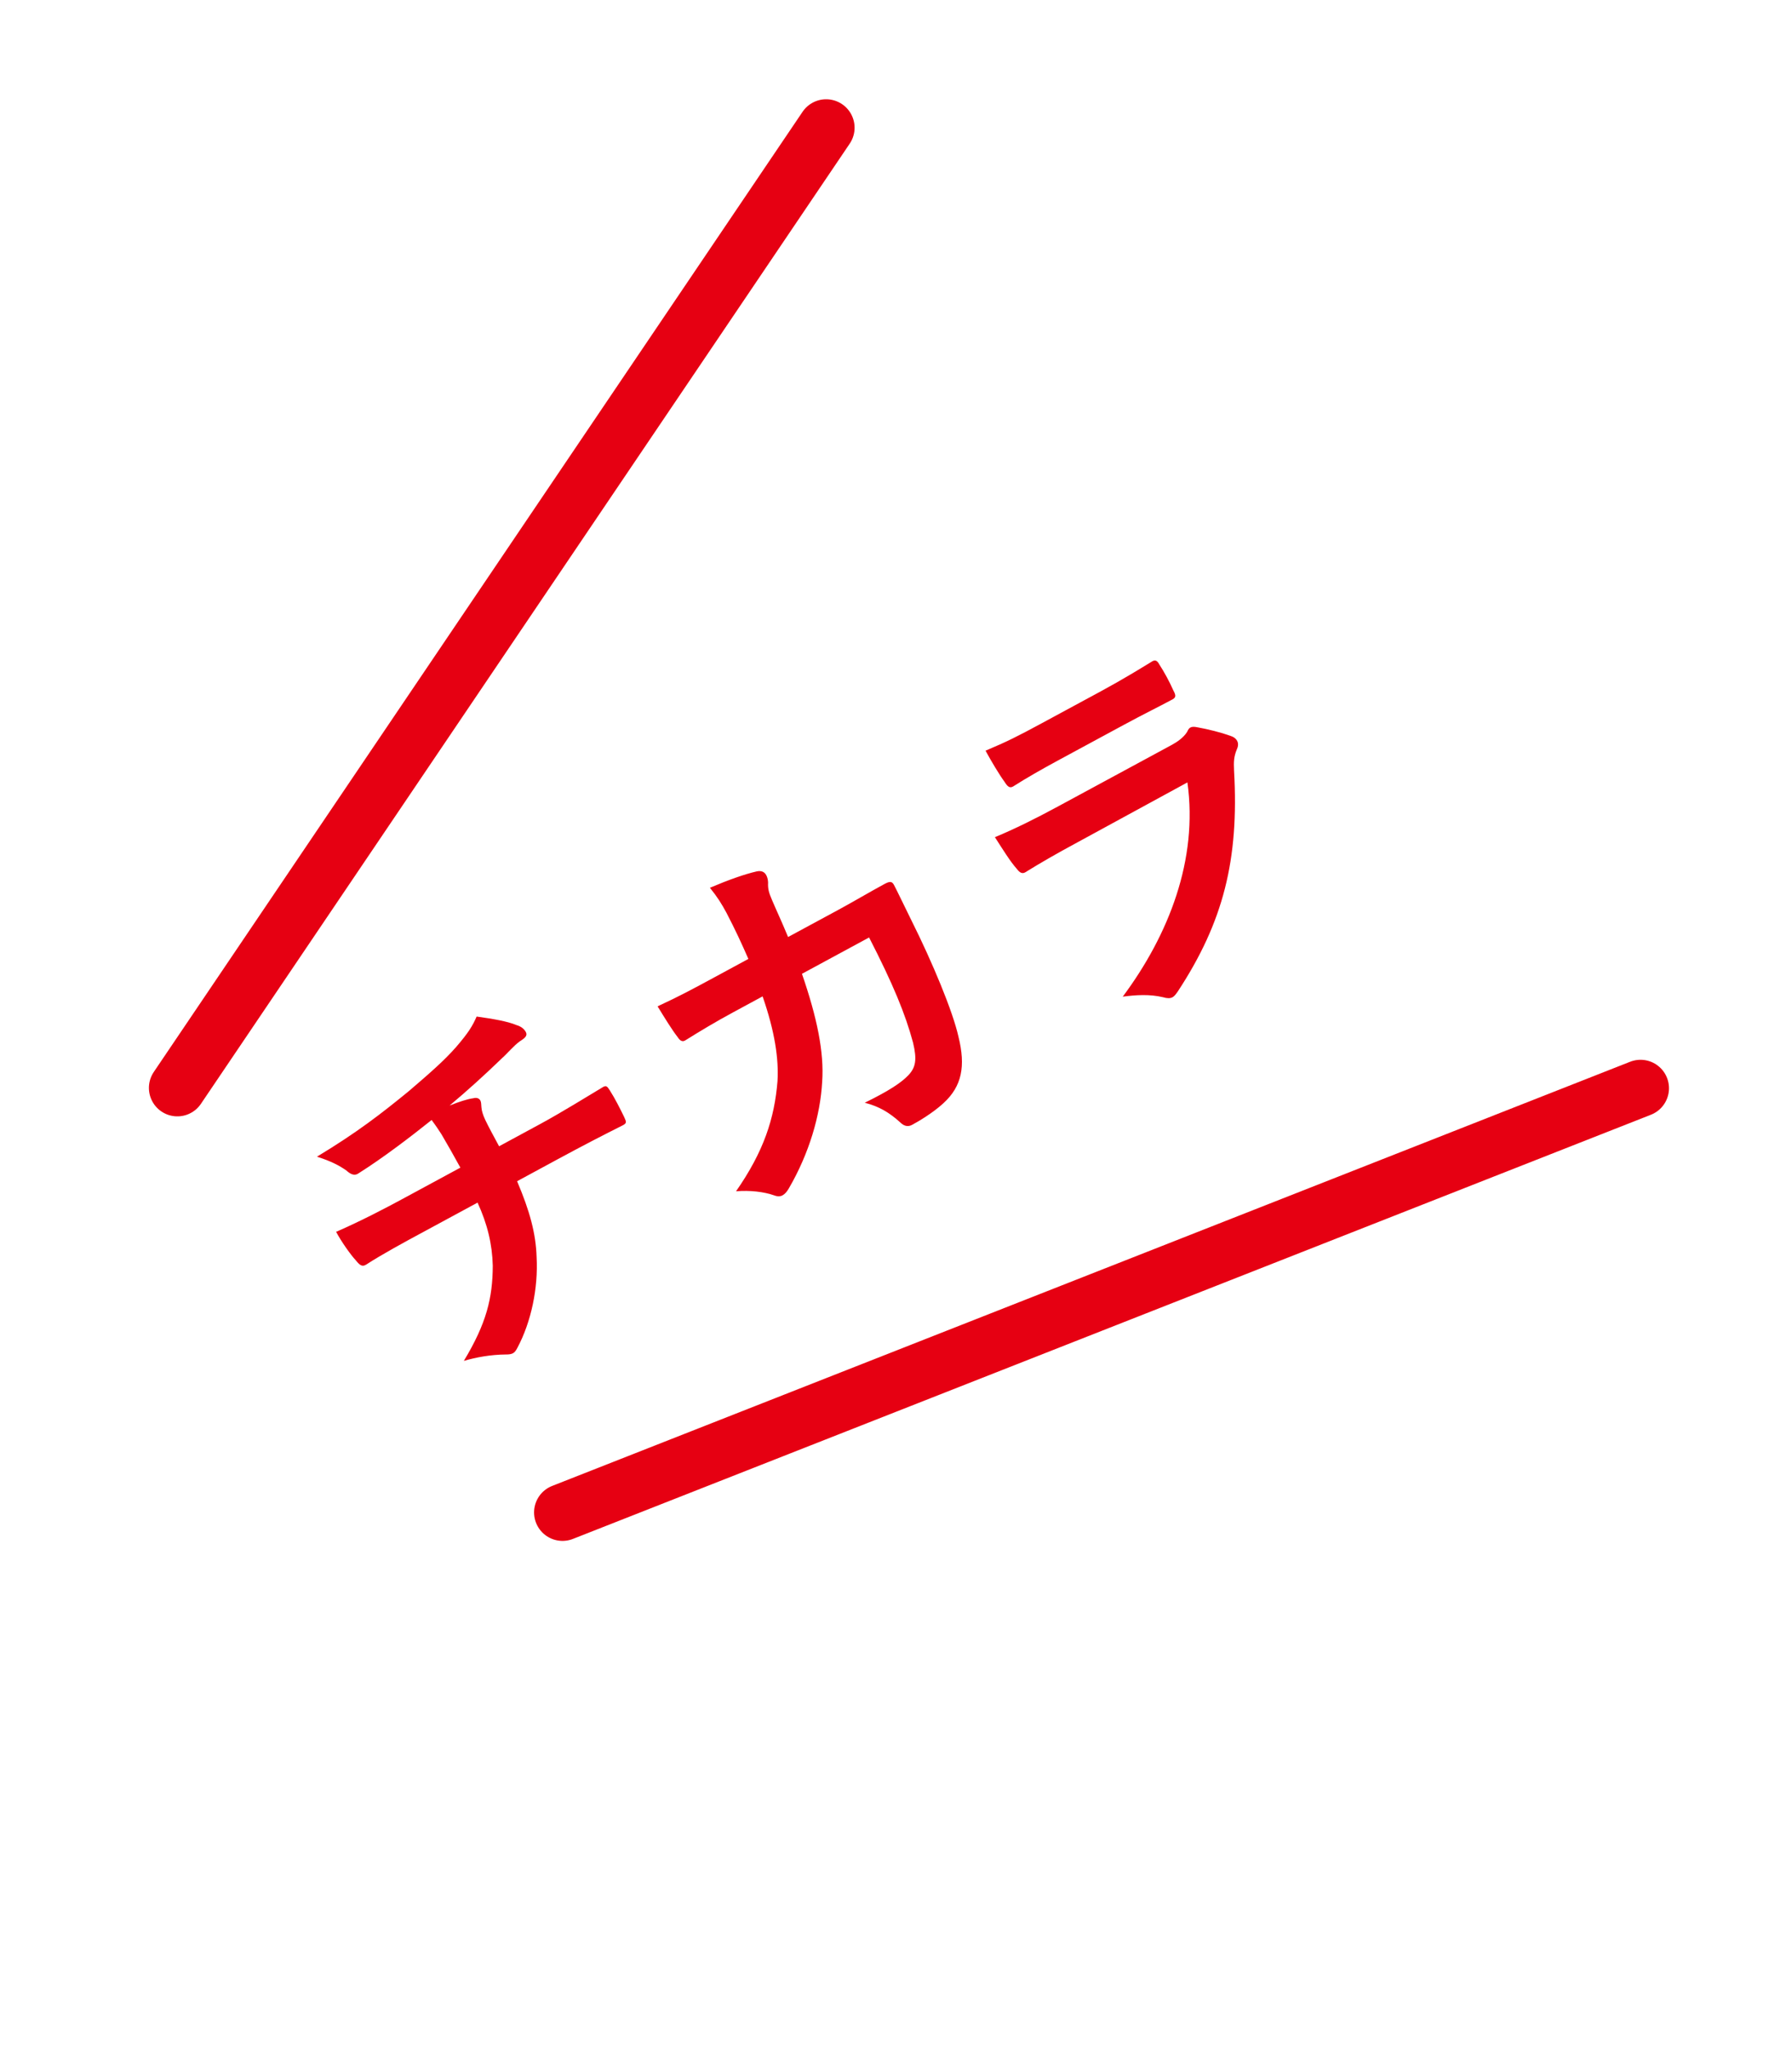
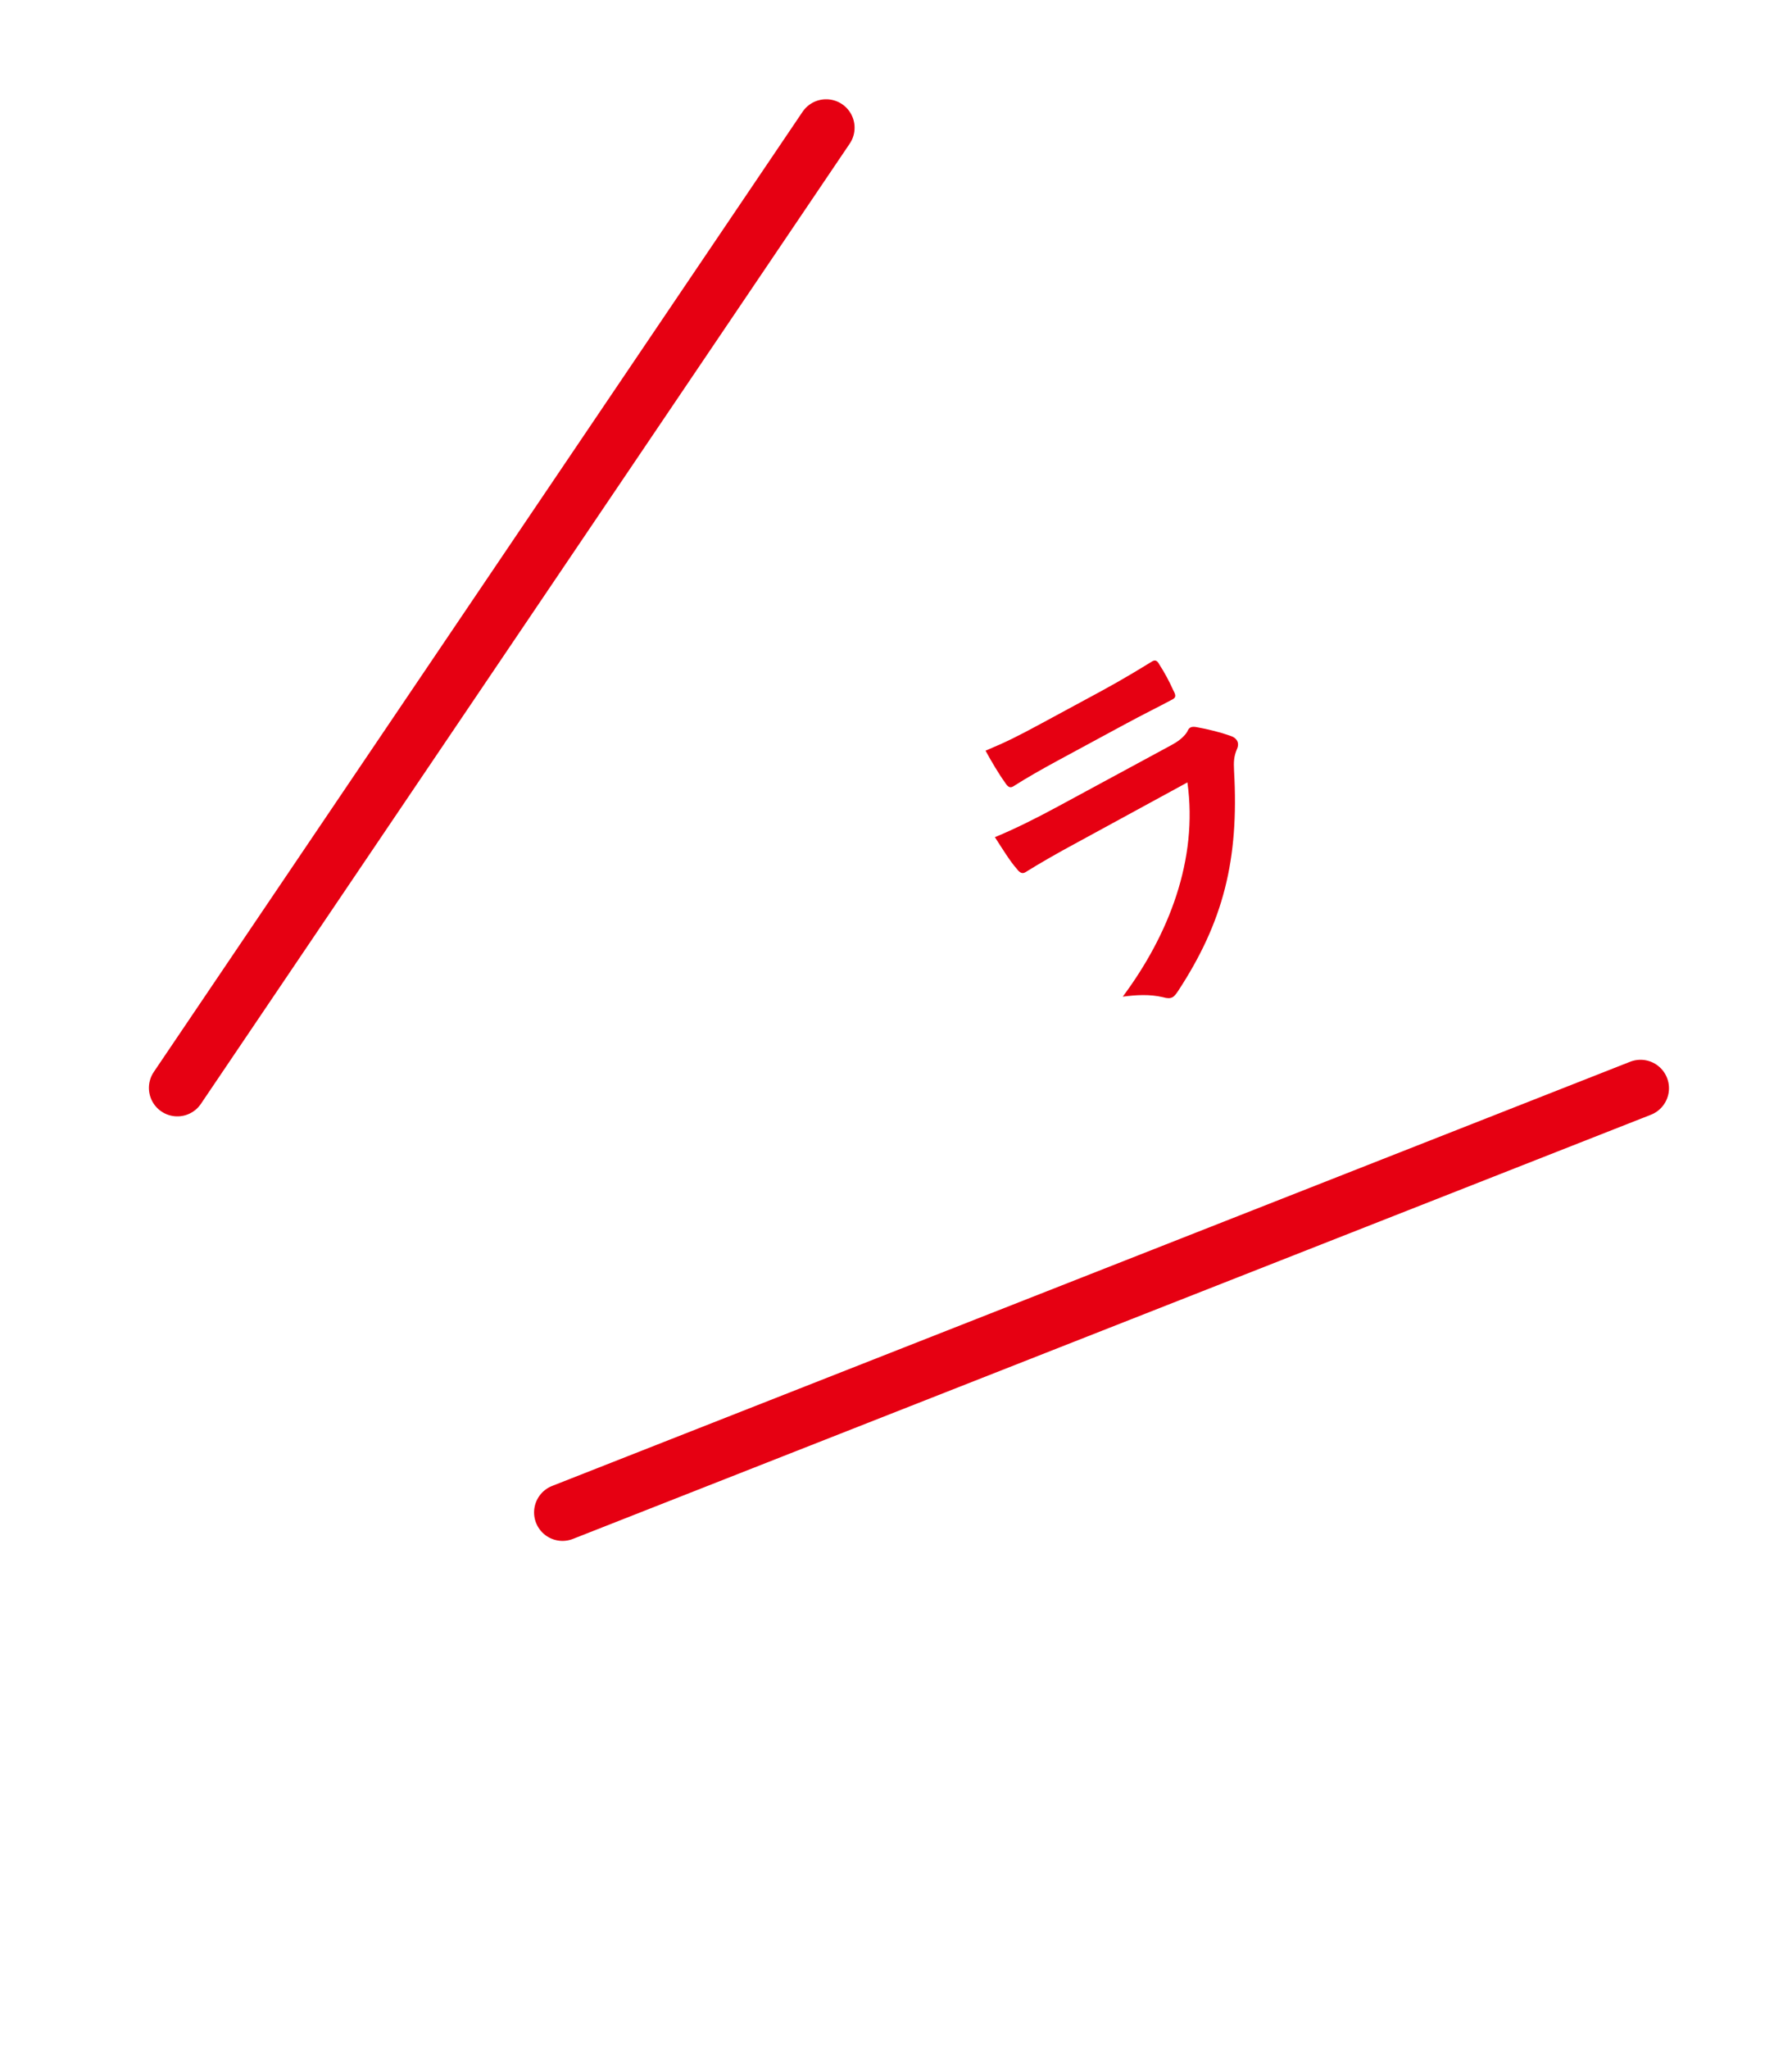
<svg xmlns="http://www.w3.org/2000/svg" width="63" height="72" viewBox="0 0 63 72" fill="none">
  <path d="M39.505 25.472L37.191 26.723C36.665 27.007 36.087 27.335 35.615 27.636C35.498 27.699 35.425 27.648 35.313 27.467C35.145 27.241 34.843 26.739 34.648 26.377C35.398 26.061 35.755 25.883 36.608 25.422L38.712 24.285C39.471 23.874 40.072 23.504 40.515 23.234C40.62 23.177 40.687 23.217 40.756 23.345C40.938 23.625 41.114 23.952 41.249 24.257C41.357 24.455 41.347 24.521 41.165 24.604C40.78 24.813 40.218 25.086 39.505 25.472ZM41.745 27.492L37.767 29.659C37.182 29.975 36.604 30.303 36.039 30.654C35.934 30.71 35.849 30.666 35.744 30.526C35.516 30.272 35.258 29.852 34.977 29.416C35.681 29.125 36.406 28.763 37.178 28.346L41.186 26.179C41.385 26.071 41.606 25.922 41.736 25.715C41.769 25.637 41.803 25.588 41.85 25.563C41.908 25.531 41.986 25.535 42.069 25.55C42.47 25.62 42.943 25.742 43.244 25.851C43.37 25.889 43.45 25.952 43.494 26.033C43.532 26.104 43.541 26.204 43.485 26.325C43.38 26.578 43.368 26.751 43.385 27.089C43.562 30.21 43.008 32.398 41.41 34.833C41.342 34.93 41.291 35.003 41.221 35.041C41.139 35.085 41.032 35.083 40.888 35.04C40.421 34.93 39.952 34.957 39.472 35.02C41.091 32.846 42.124 30.203 41.745 27.492Z" fill="#E60012" />
-   <path d="M25.083 34.358L26.31 33.694C26.047 33.096 25.869 32.71 25.539 32.072C25.375 31.769 25.23 31.53 24.958 31.194C25.609 30.917 26.179 30.715 26.61 30.617C26.787 30.582 26.884 30.65 26.941 30.755C26.979 30.826 27 30.92 27.003 31.009C26.992 31.241 27.032 31.371 27.148 31.64C27.315 32.033 27.455 32.32 27.706 32.924L29.483 31.964C30.02 31.673 30.557 31.353 31.094 31.062C31.281 30.961 31.359 30.964 31.428 31.093C31.51 31.245 31.74 31.725 32.051 32.357C32.782 33.82 33.497 35.532 33.698 36.435C33.951 37.462 33.819 38.167 33.172 38.759C32.941 38.974 32.552 39.26 32.062 39.526C31.921 39.601 31.784 39.57 31.655 39.444C31.269 39.093 30.911 38.879 30.402 38.747C31.285 38.314 31.693 38.033 31.934 37.782C32.193 37.506 32.244 37.237 32.099 36.635C31.83 35.633 31.398 34.583 30.554 32.94L28.194 34.217C28.725 35.757 28.978 36.979 28.904 38.016C28.84 39.183 28.45 40.527 27.729 41.763C27.667 41.872 27.592 41.958 27.51 42.002C27.44 42.04 27.339 42.049 27.225 42.005C26.852 41.874 26.369 41.819 25.877 41.858C26.854 40.454 27.227 39.3 27.334 37.989C27.38 37.209 27.243 36.256 26.81 35.01L25.759 35.579C25.186 35.888 24.638 36.215 24.107 36.547C23.997 36.622 23.912 36.577 23.825 36.443C23.626 36.188 23.375 35.78 23.118 35.36C23.88 35.009 24.405 34.724 25.083 34.358Z" fill="#E60012" />
-   <path d="M14.128 42.14L16.185 41.028C15.982 40.654 15.718 40.193 15.523 39.86C15.429 39.715 15.335 39.569 15.174 39.354C14.478 39.911 13.475 40.681 12.607 41.226C12.444 41.344 12.292 41.23 12.175 41.127C11.932 40.956 11.636 40.799 11.143 40.643C12.566 39.783 13.396 39.138 14.38 38.333C15.092 37.722 15.607 37.278 16.037 36.788C16.472 36.281 16.608 36.057 16.757 35.719C17.313 35.796 17.845 35.886 18.158 36.019C18.302 36.062 18.417 36.135 18.487 36.264C18.556 36.392 18.452 36.479 18.271 36.592C18.045 36.759 17.856 36.997 17.643 37.188C17.037 37.773 16.419 38.333 15.806 38.846C16.128 38.717 16.422 38.619 16.647 38.588C16.753 38.56 16.843 38.587 16.888 38.669C16.919 38.727 16.916 38.805 16.925 38.906C16.935 39.036 16.975 39.166 17.058 39.347C17.185 39.611 17.331 39.879 17.546 40.277L18.995 39.493C19.731 39.095 20.693 38.499 21.206 38.192C21.323 38.129 21.354 38.187 21.436 38.309C21.623 38.6 21.807 38.969 21.941 39.244C22.018 39.414 22.043 39.461 21.903 39.536C21.154 39.911 20.47 40.266 19.617 40.727L18.179 41.505C18.623 42.549 18.839 43.338 18.865 44.17C18.924 45.255 18.677 46.446 18.189 47.36C18.144 47.444 18.105 47.511 18.035 47.549C17.976 47.581 17.893 47.595 17.786 47.593C17.245 47.598 16.737 47.692 16.307 47.818C17.103 46.497 17.319 45.61 17.324 44.475C17.305 43.714 17.134 43.007 16.789 42.257L14.709 43.382C14.288 43.609 13.423 44.077 12.876 44.433C12.73 44.527 12.645 44.452 12.508 44.284C12.33 44.094 12.012 43.646 11.816 43.284C12.684 42.906 13.555 42.45 14.128 42.14Z" fill="#E60012" />
  <path d="M6.235 38.226L29.044 4.488" stroke="#E60012" stroke-width="2" stroke-linecap="round" />
  <path d="M19.776 53.143L57.675 38.238" stroke="#E60012" stroke-width="2" stroke-linecap="round" />
</svg>